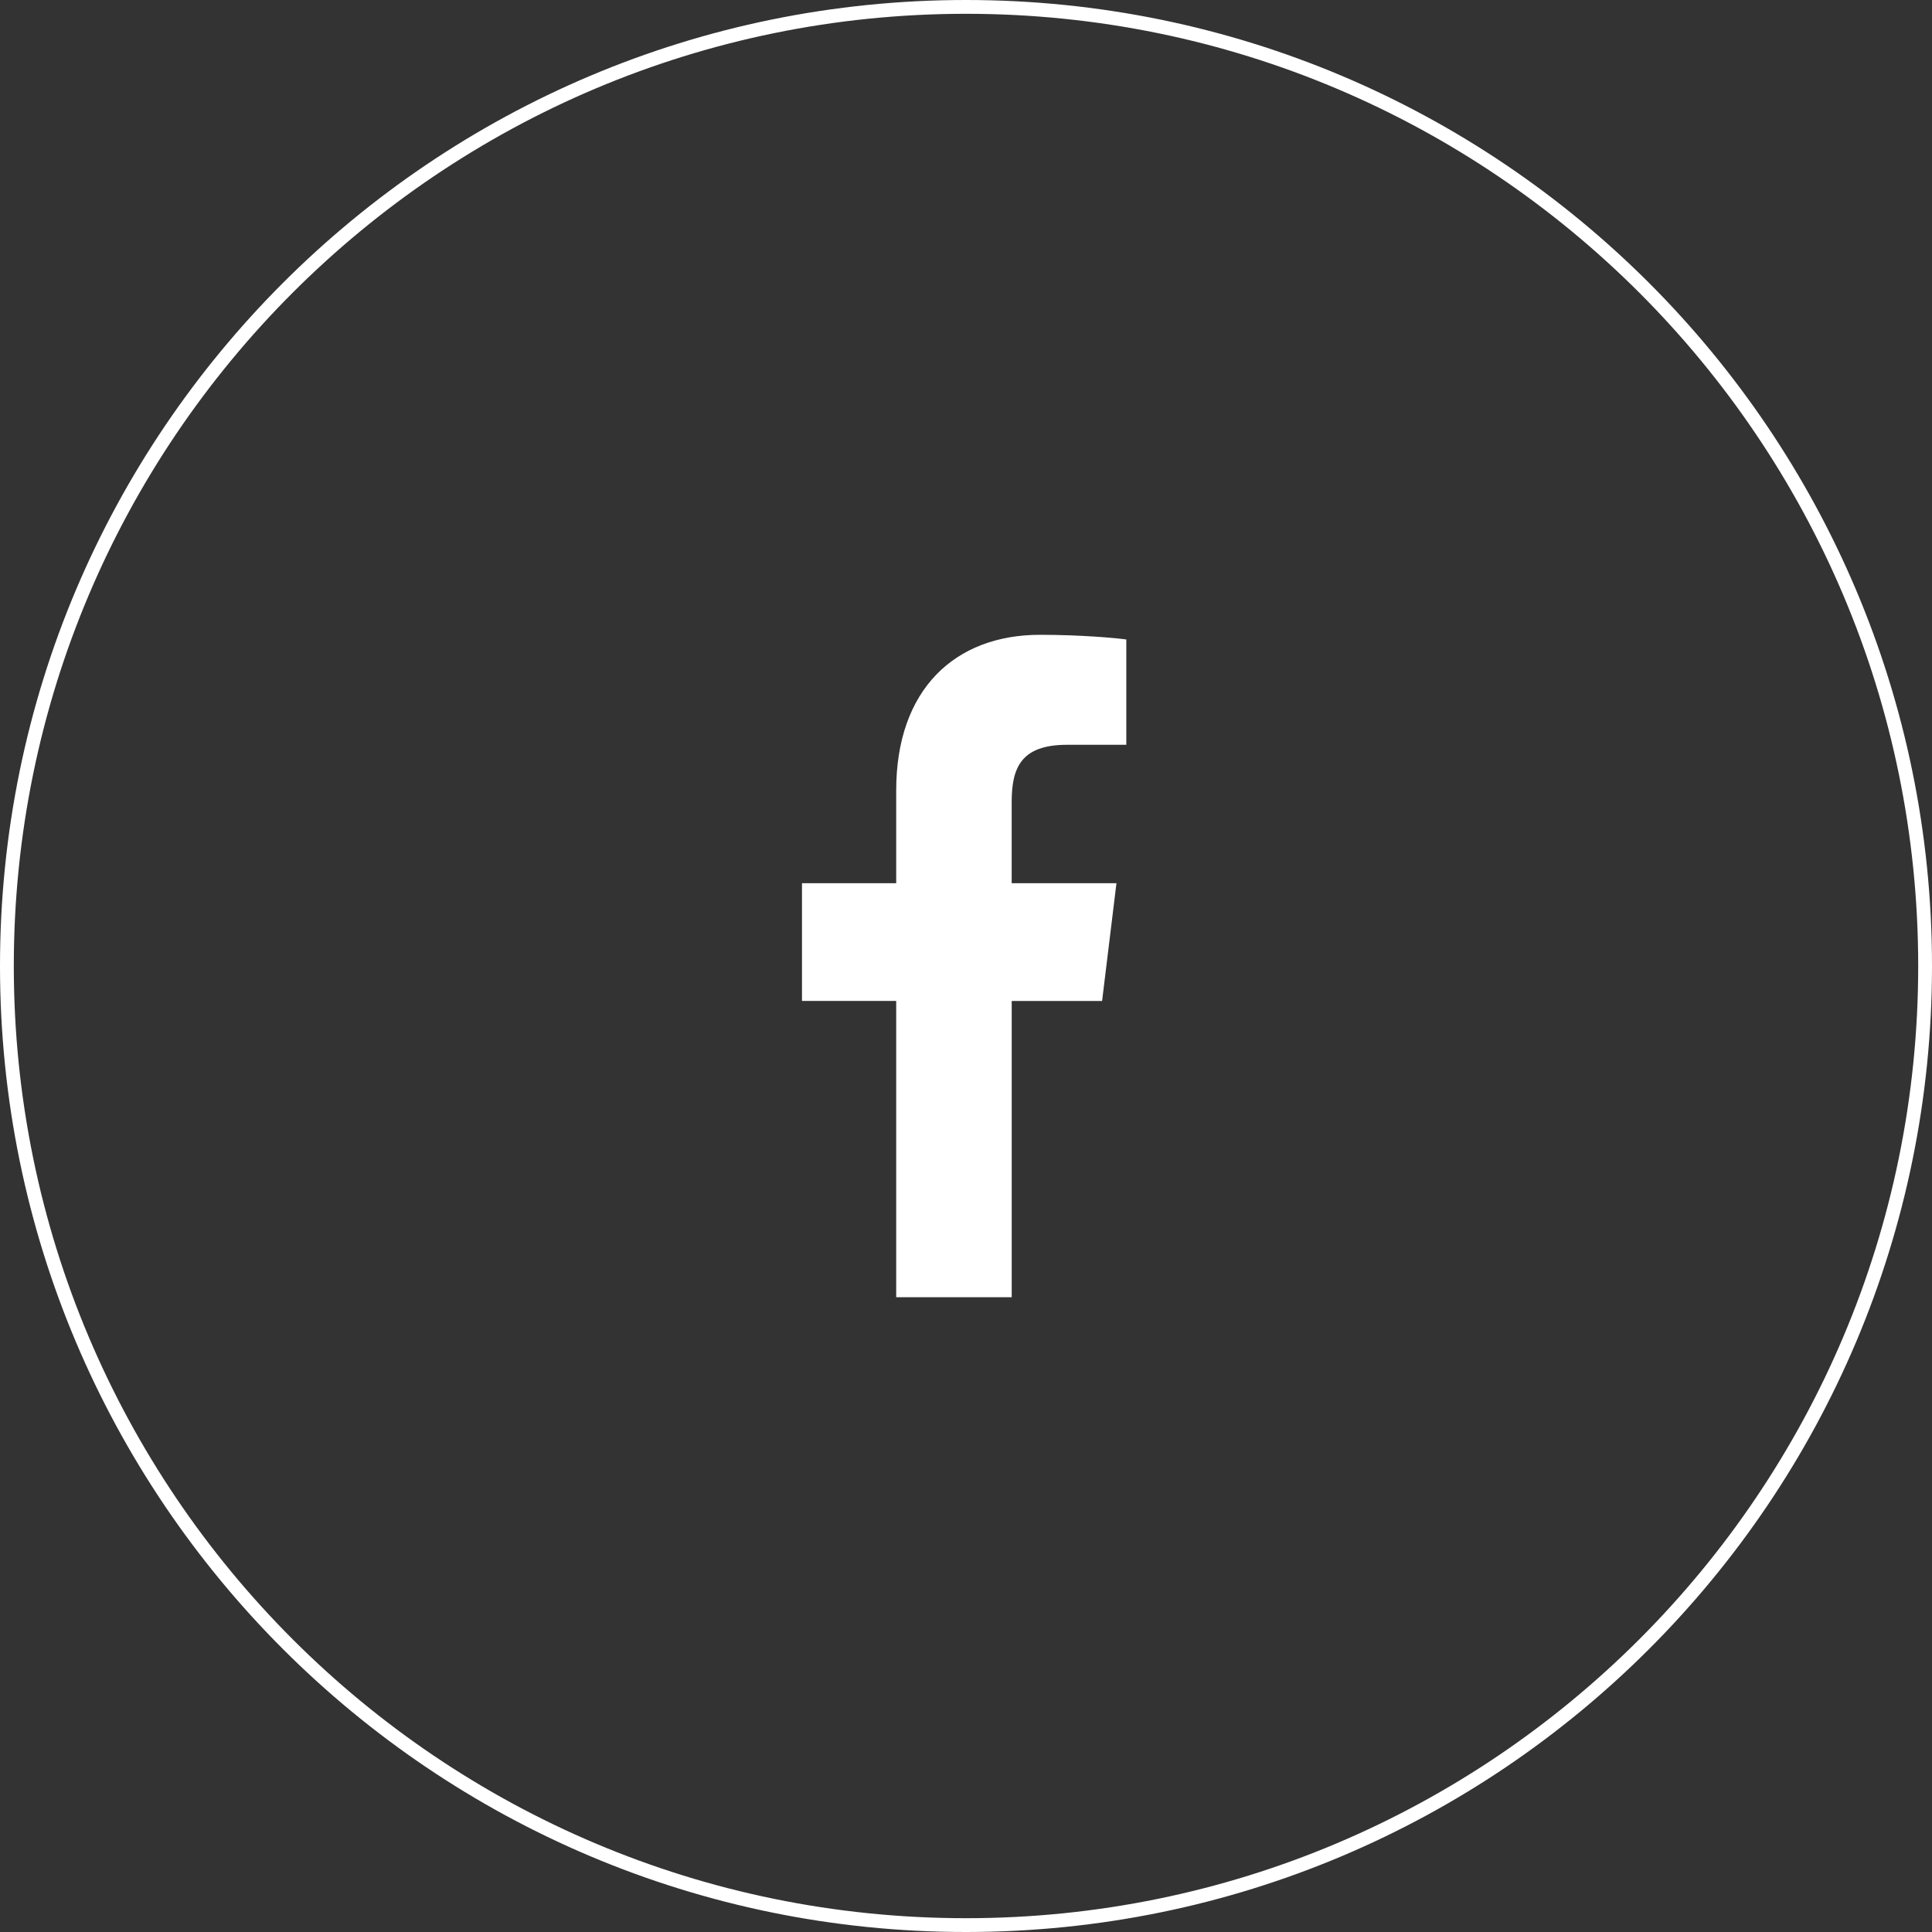
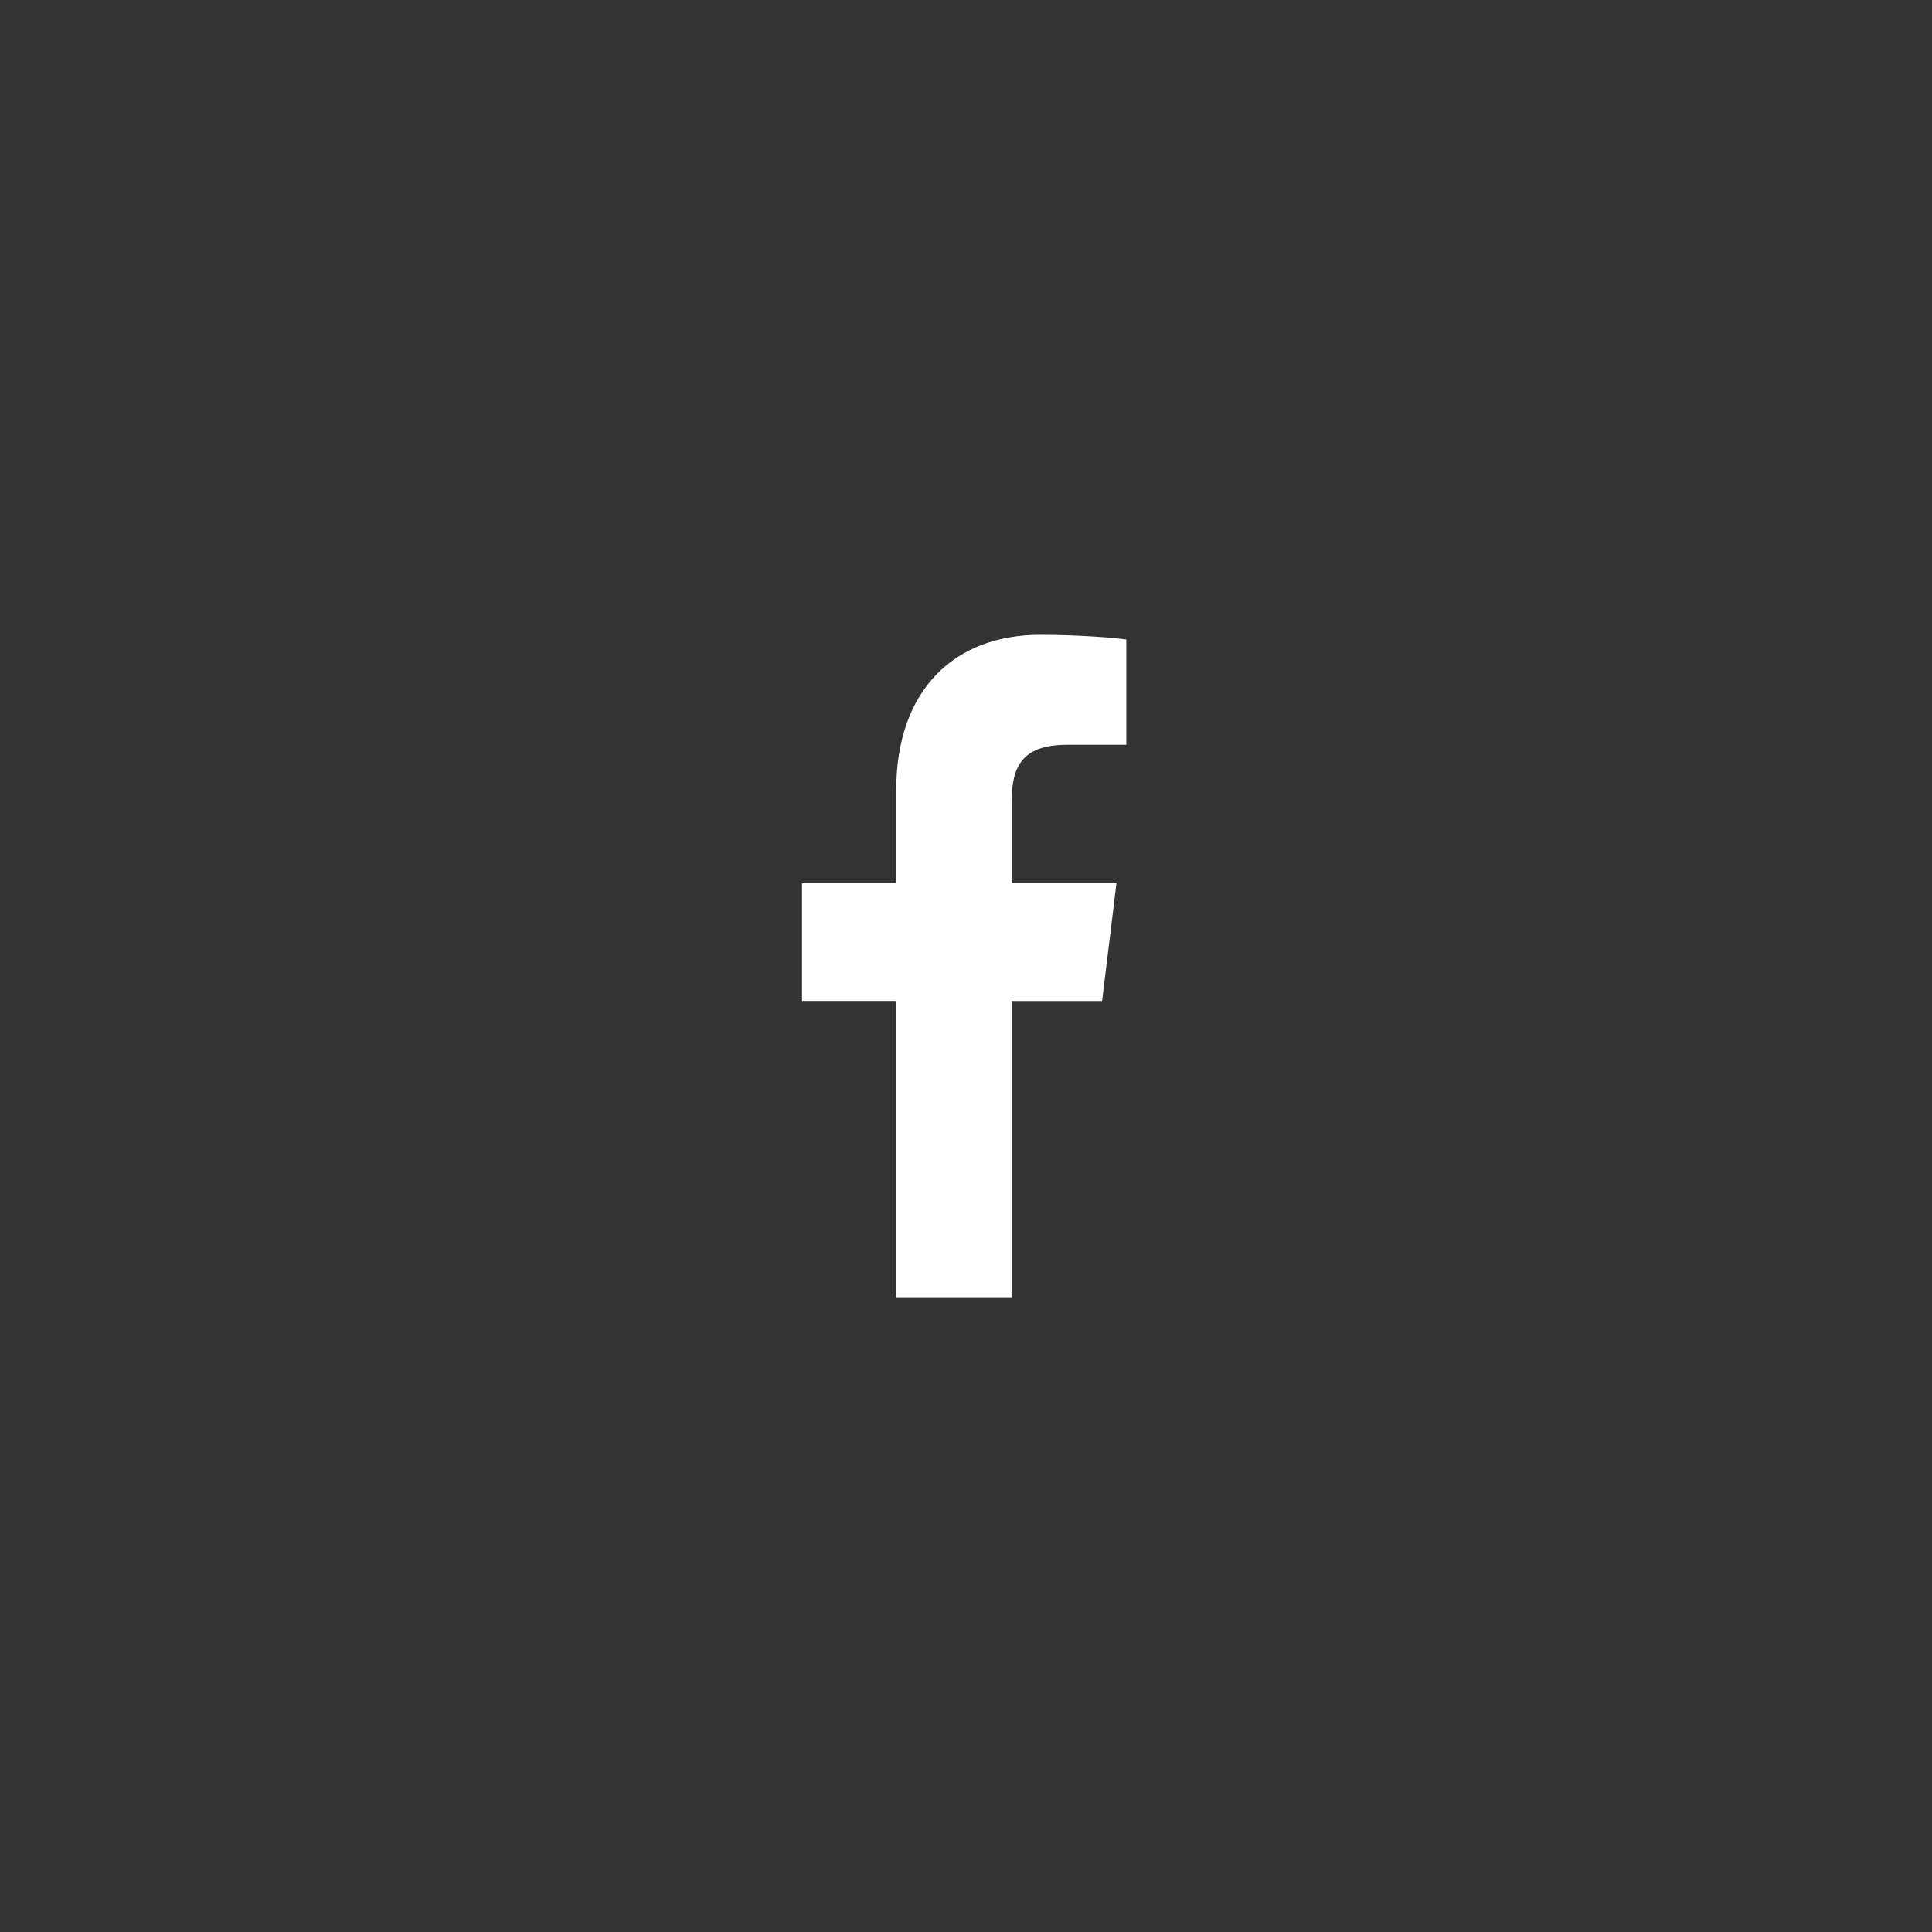
<svg xmlns="http://www.w3.org/2000/svg" width="140" height="140" viewBox="0 0 140 140" fill="none">
  <rect x="0" y="0" width="140" height="140" fill="#333333" stroke="none" />
  <path d="M77.326 53.97H81.617V46.338C80.877 46.234 78.331 46 75.366 46C69.18 46 64.942 49.974 64.942 57.278V64H58.115V72.532H64.942V94H73.312V72.534H79.862L80.902 64.002H73.31V58.124C73.312 55.658 73.962 53.97 77.326 53.97Z" fill="white" />
-   <path d="M70 139.5C108.384 139.5 139.5 108.384 139.5 70C139.5 31.616 108.384 0.5 70 0.5C31.616 0.5 0.5 31.616 0.5 70C0.5 108.384 31.616 139.5 70 139.5Z" stroke="white" />
</svg>